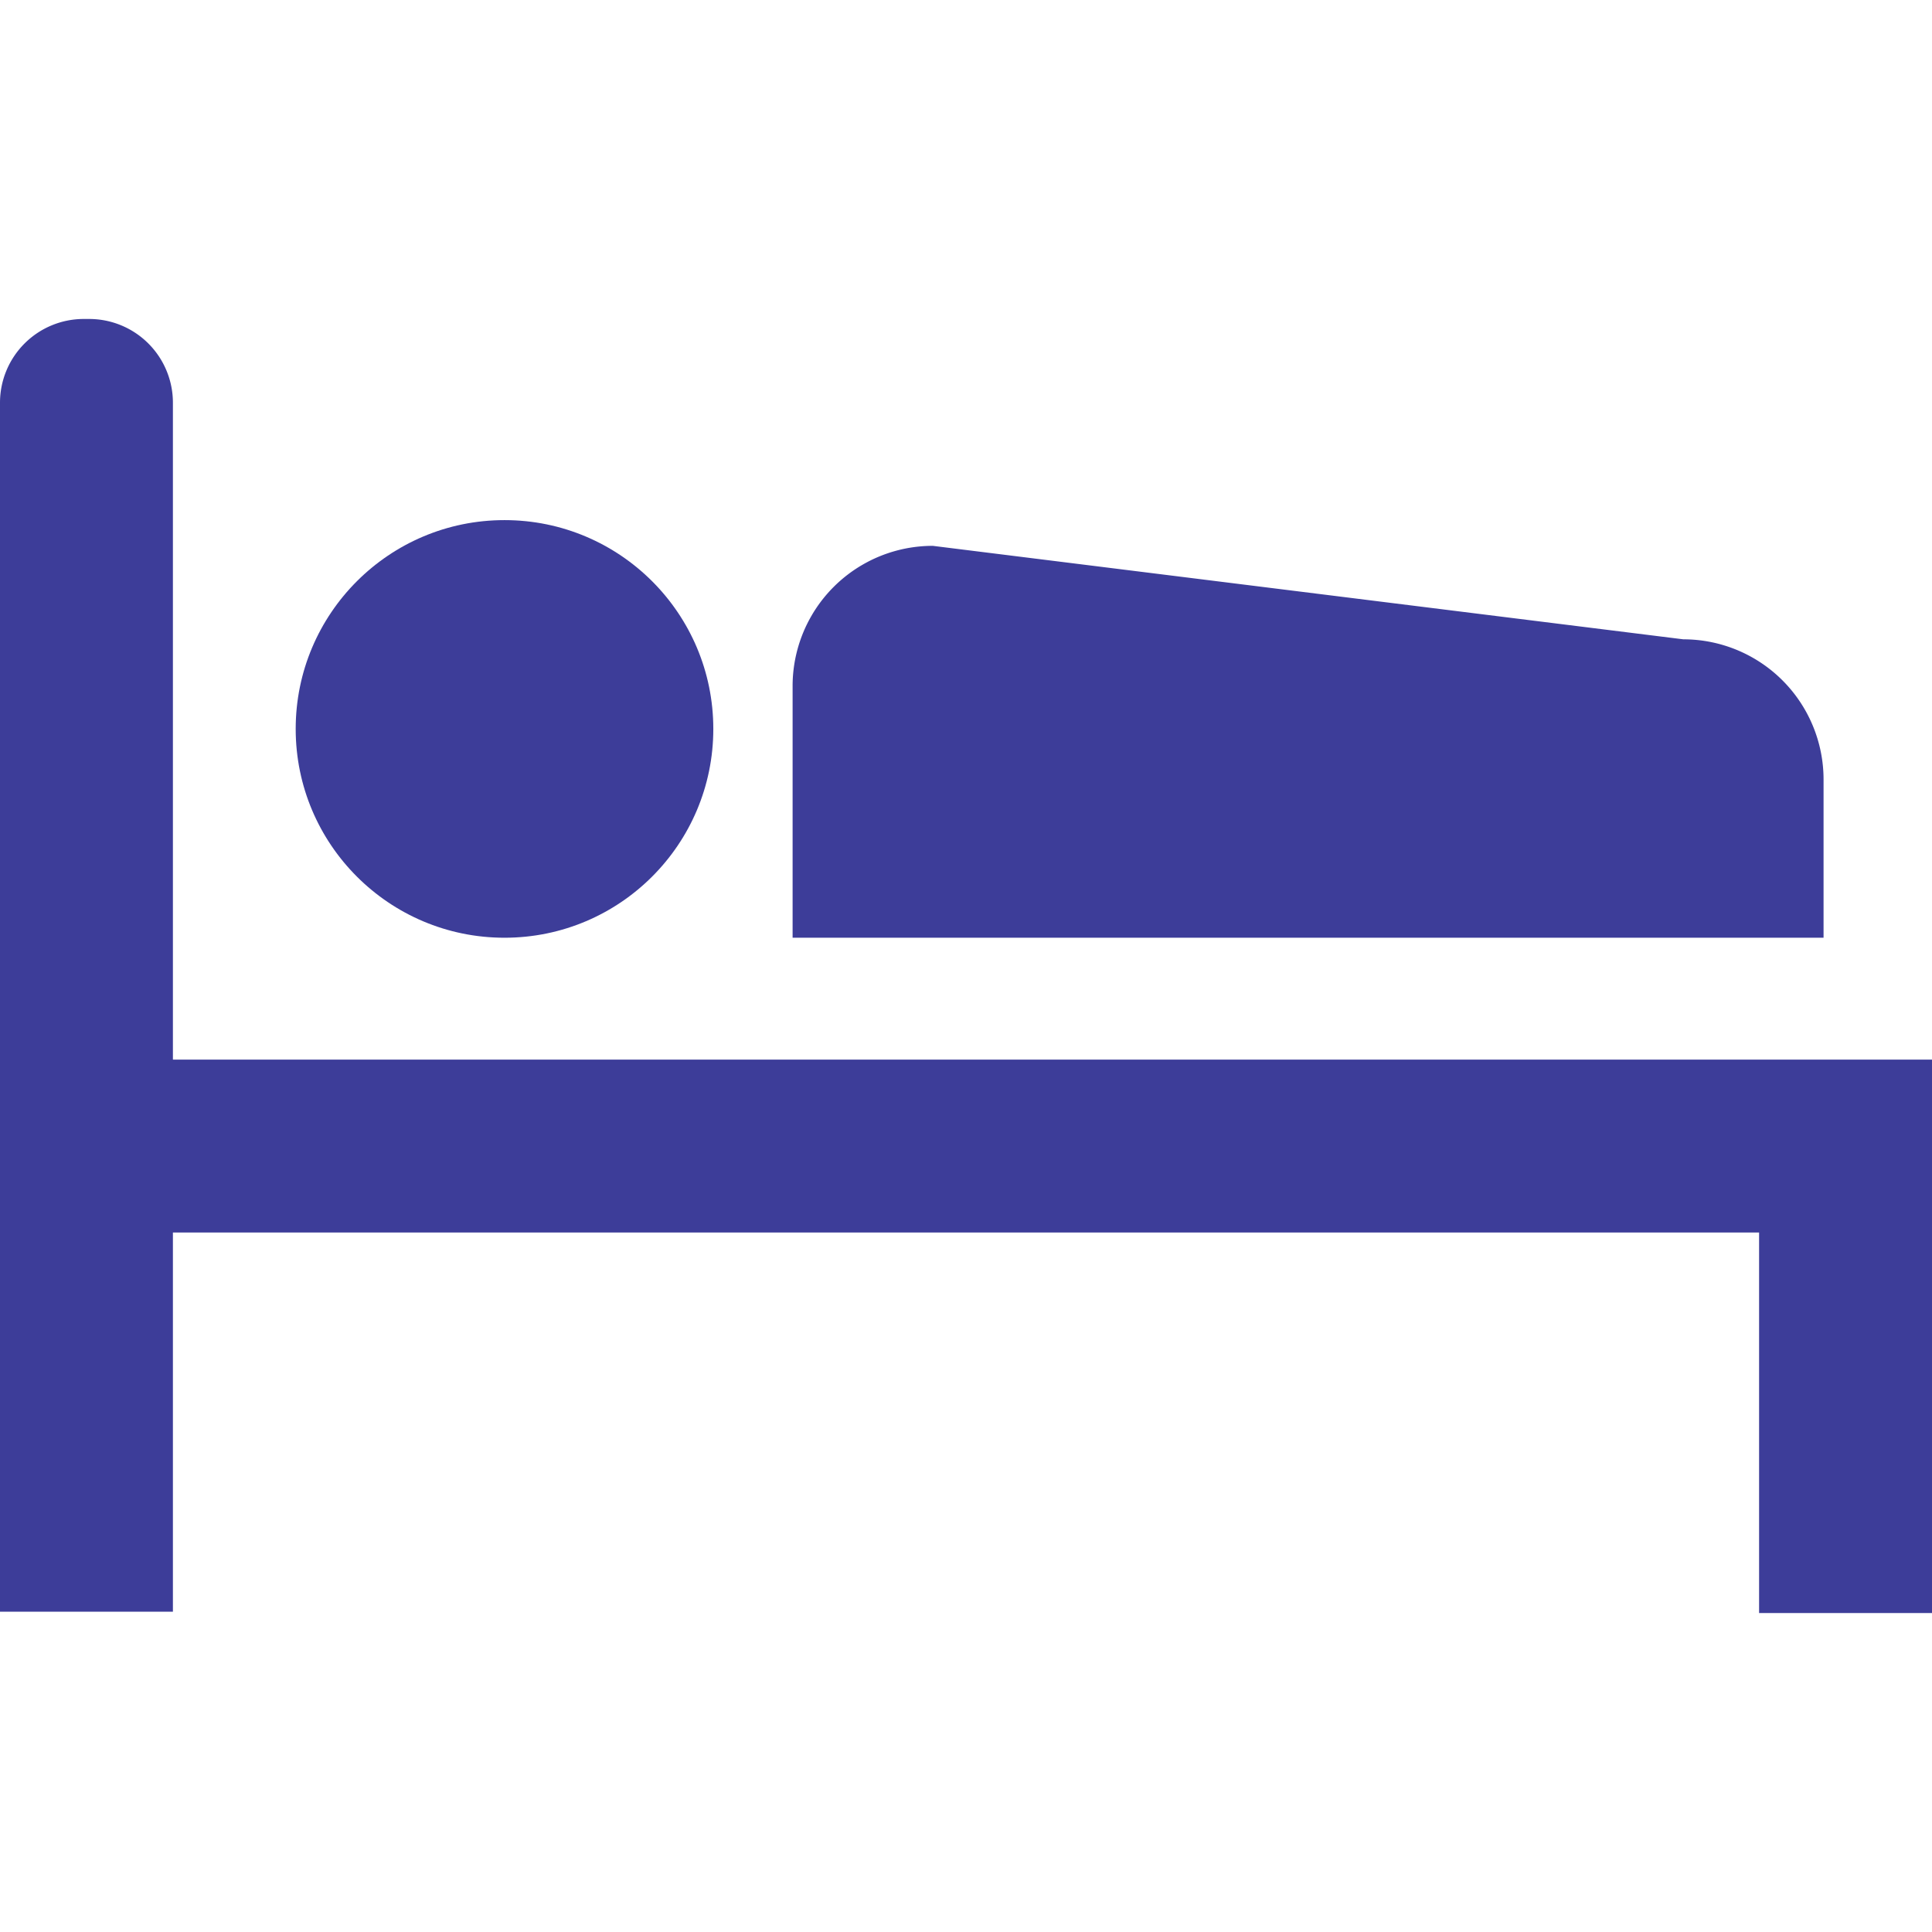
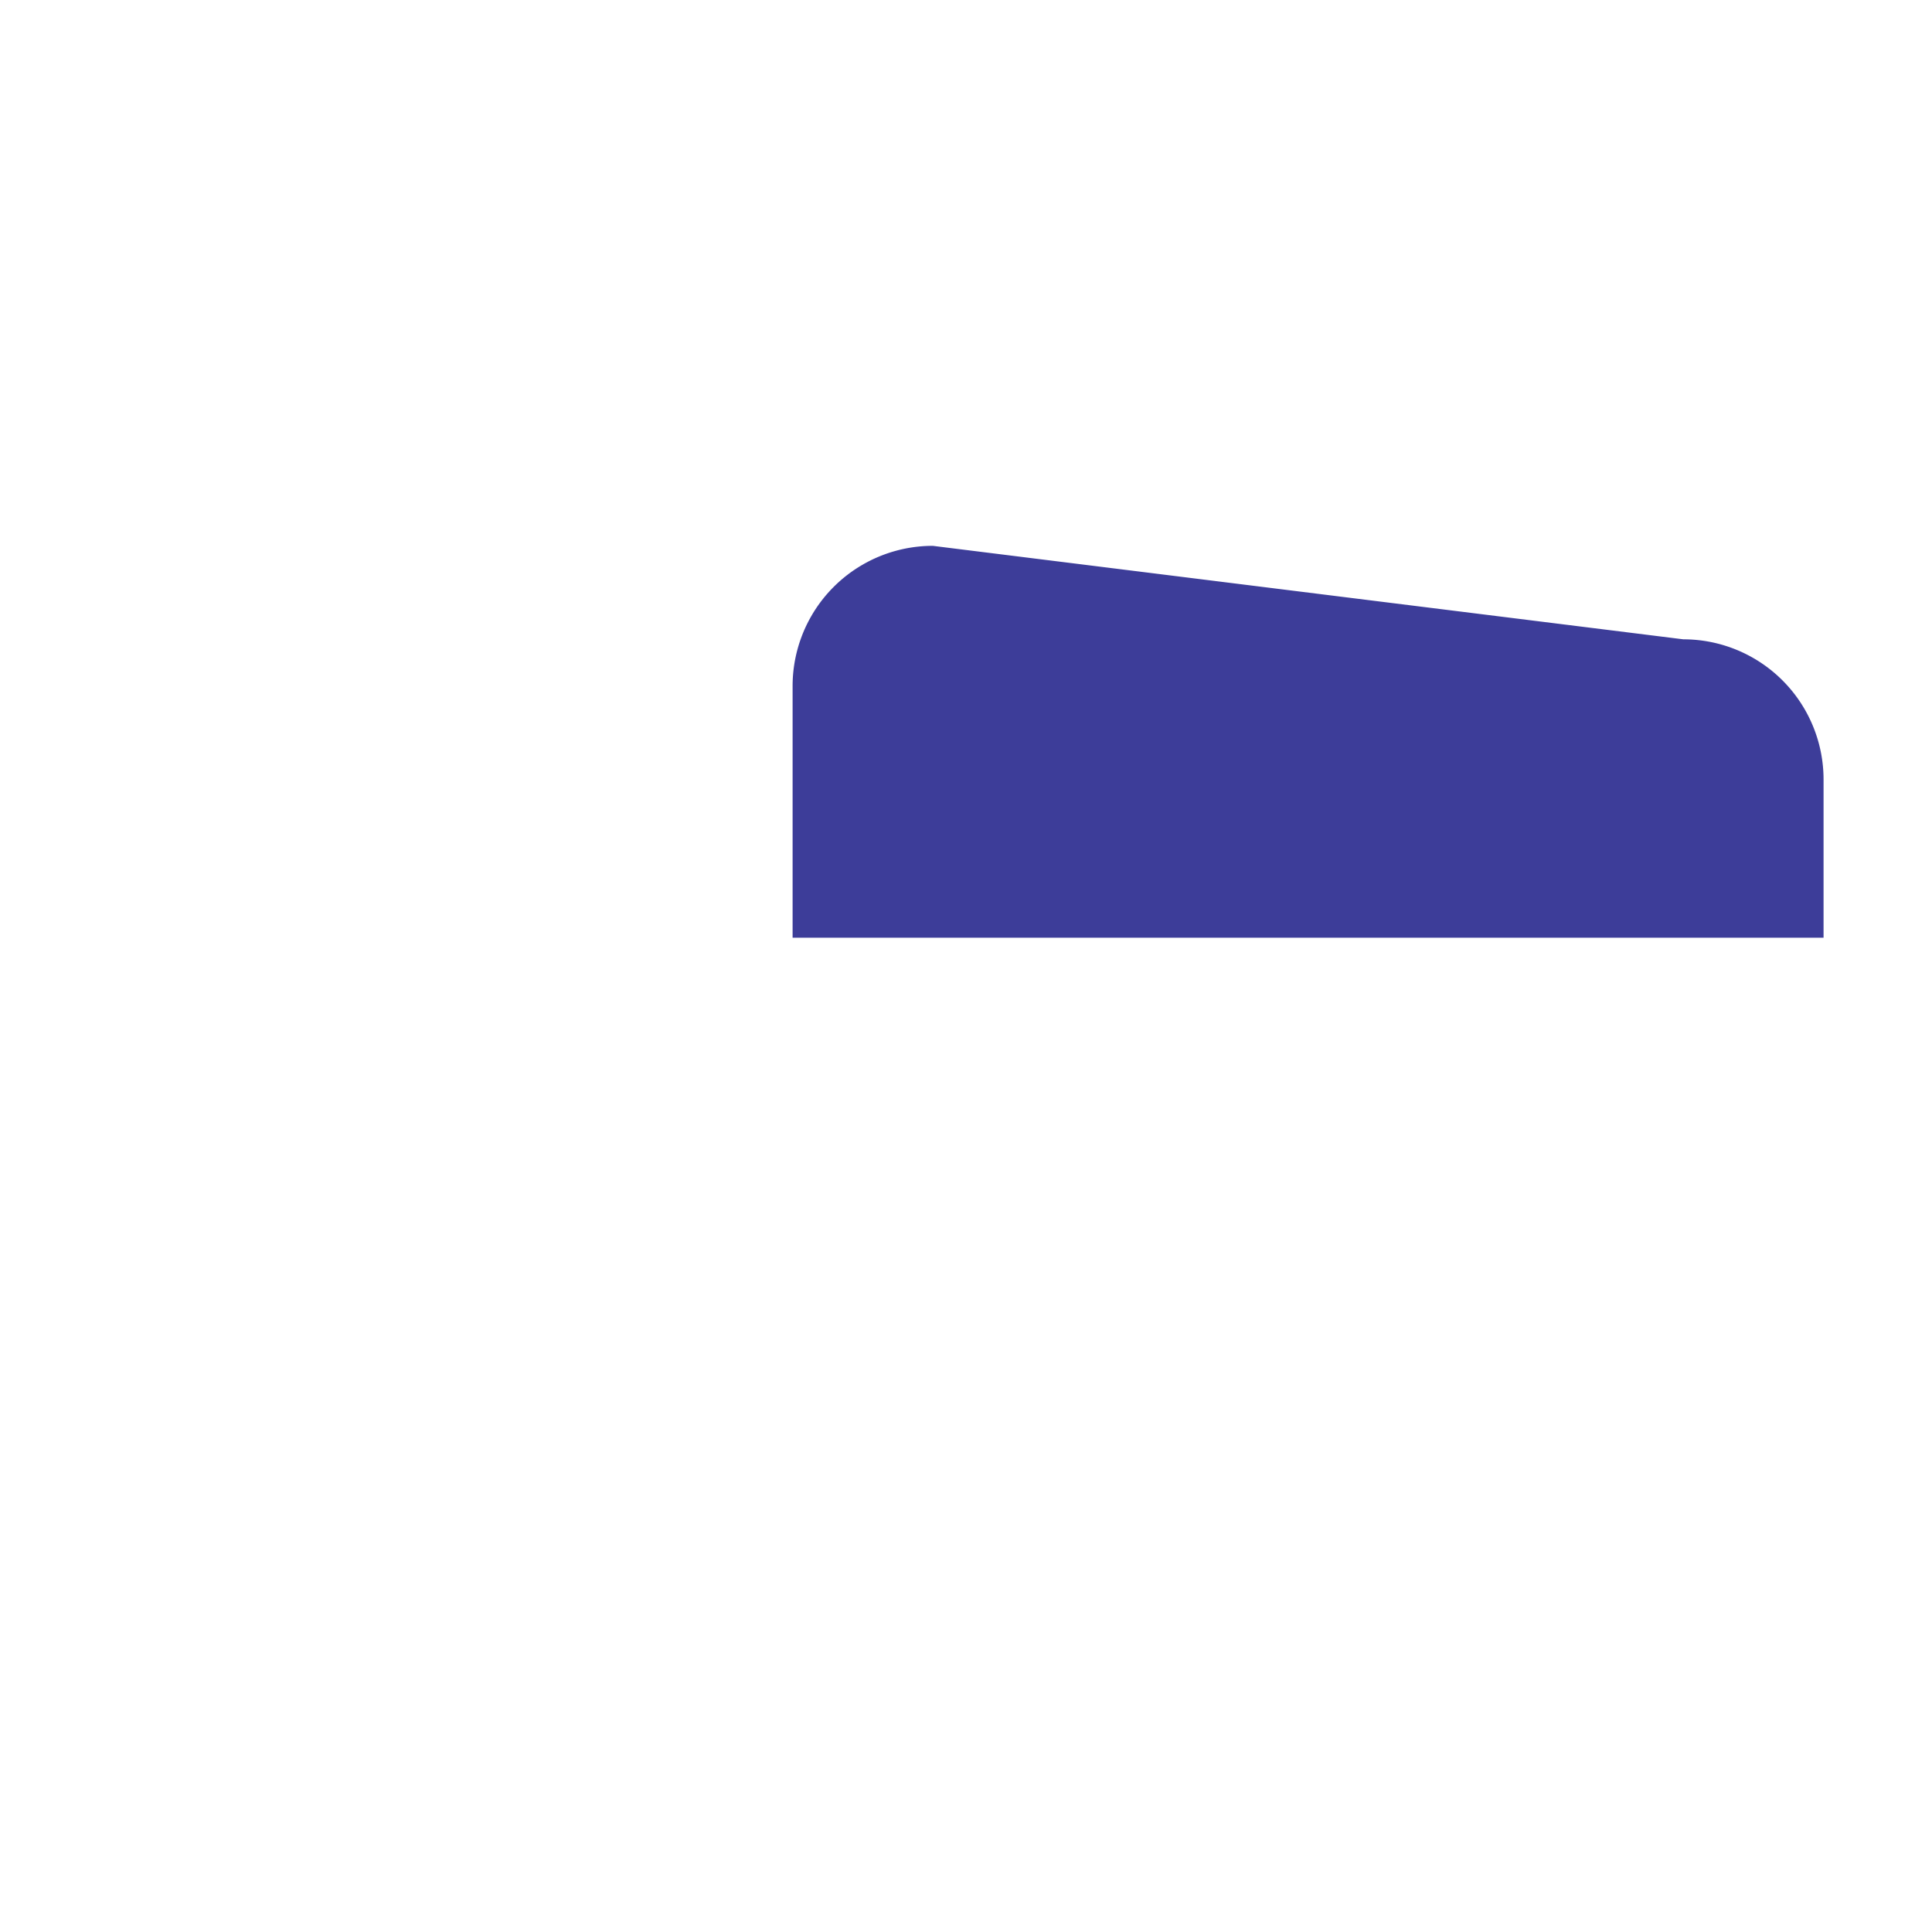
<svg xmlns="http://www.w3.org/2000/svg" viewBox="0 0 100 100">
  <defs>
    <style>.a{fill:#3d3d99;}</style>
  </defs>
  <title>就業不能保険</title>
-   <path class="a" d="M91.049,54.844H8.95v-34A4.336,4.336,0,0,0,4.614,16.51H4.335A4.336,4.336,0,0,0,0,20.846V83.422H8.95V63.794h82.1V83.459h0v.031H100V54.844Z" />
-   <path class="a" d="M41.025,35.511V48.505h0v.031H94.387V40.349a7.258,7.258,0,0,0-7.258-7.258L48.283,28.253A7.257,7.257,0,0,0,41.025,35.511Z" />
-   <circle class="a" cx="26.113" cy="37.729" r="10.808" />
+   <path class="a" d="M41.025,35.511V48.505v.031H94.387V40.349a7.258,7.258,0,0,0-7.258-7.258L48.283,28.253A7.257,7.257,0,0,0,41.025,35.511Z" />
</svg>